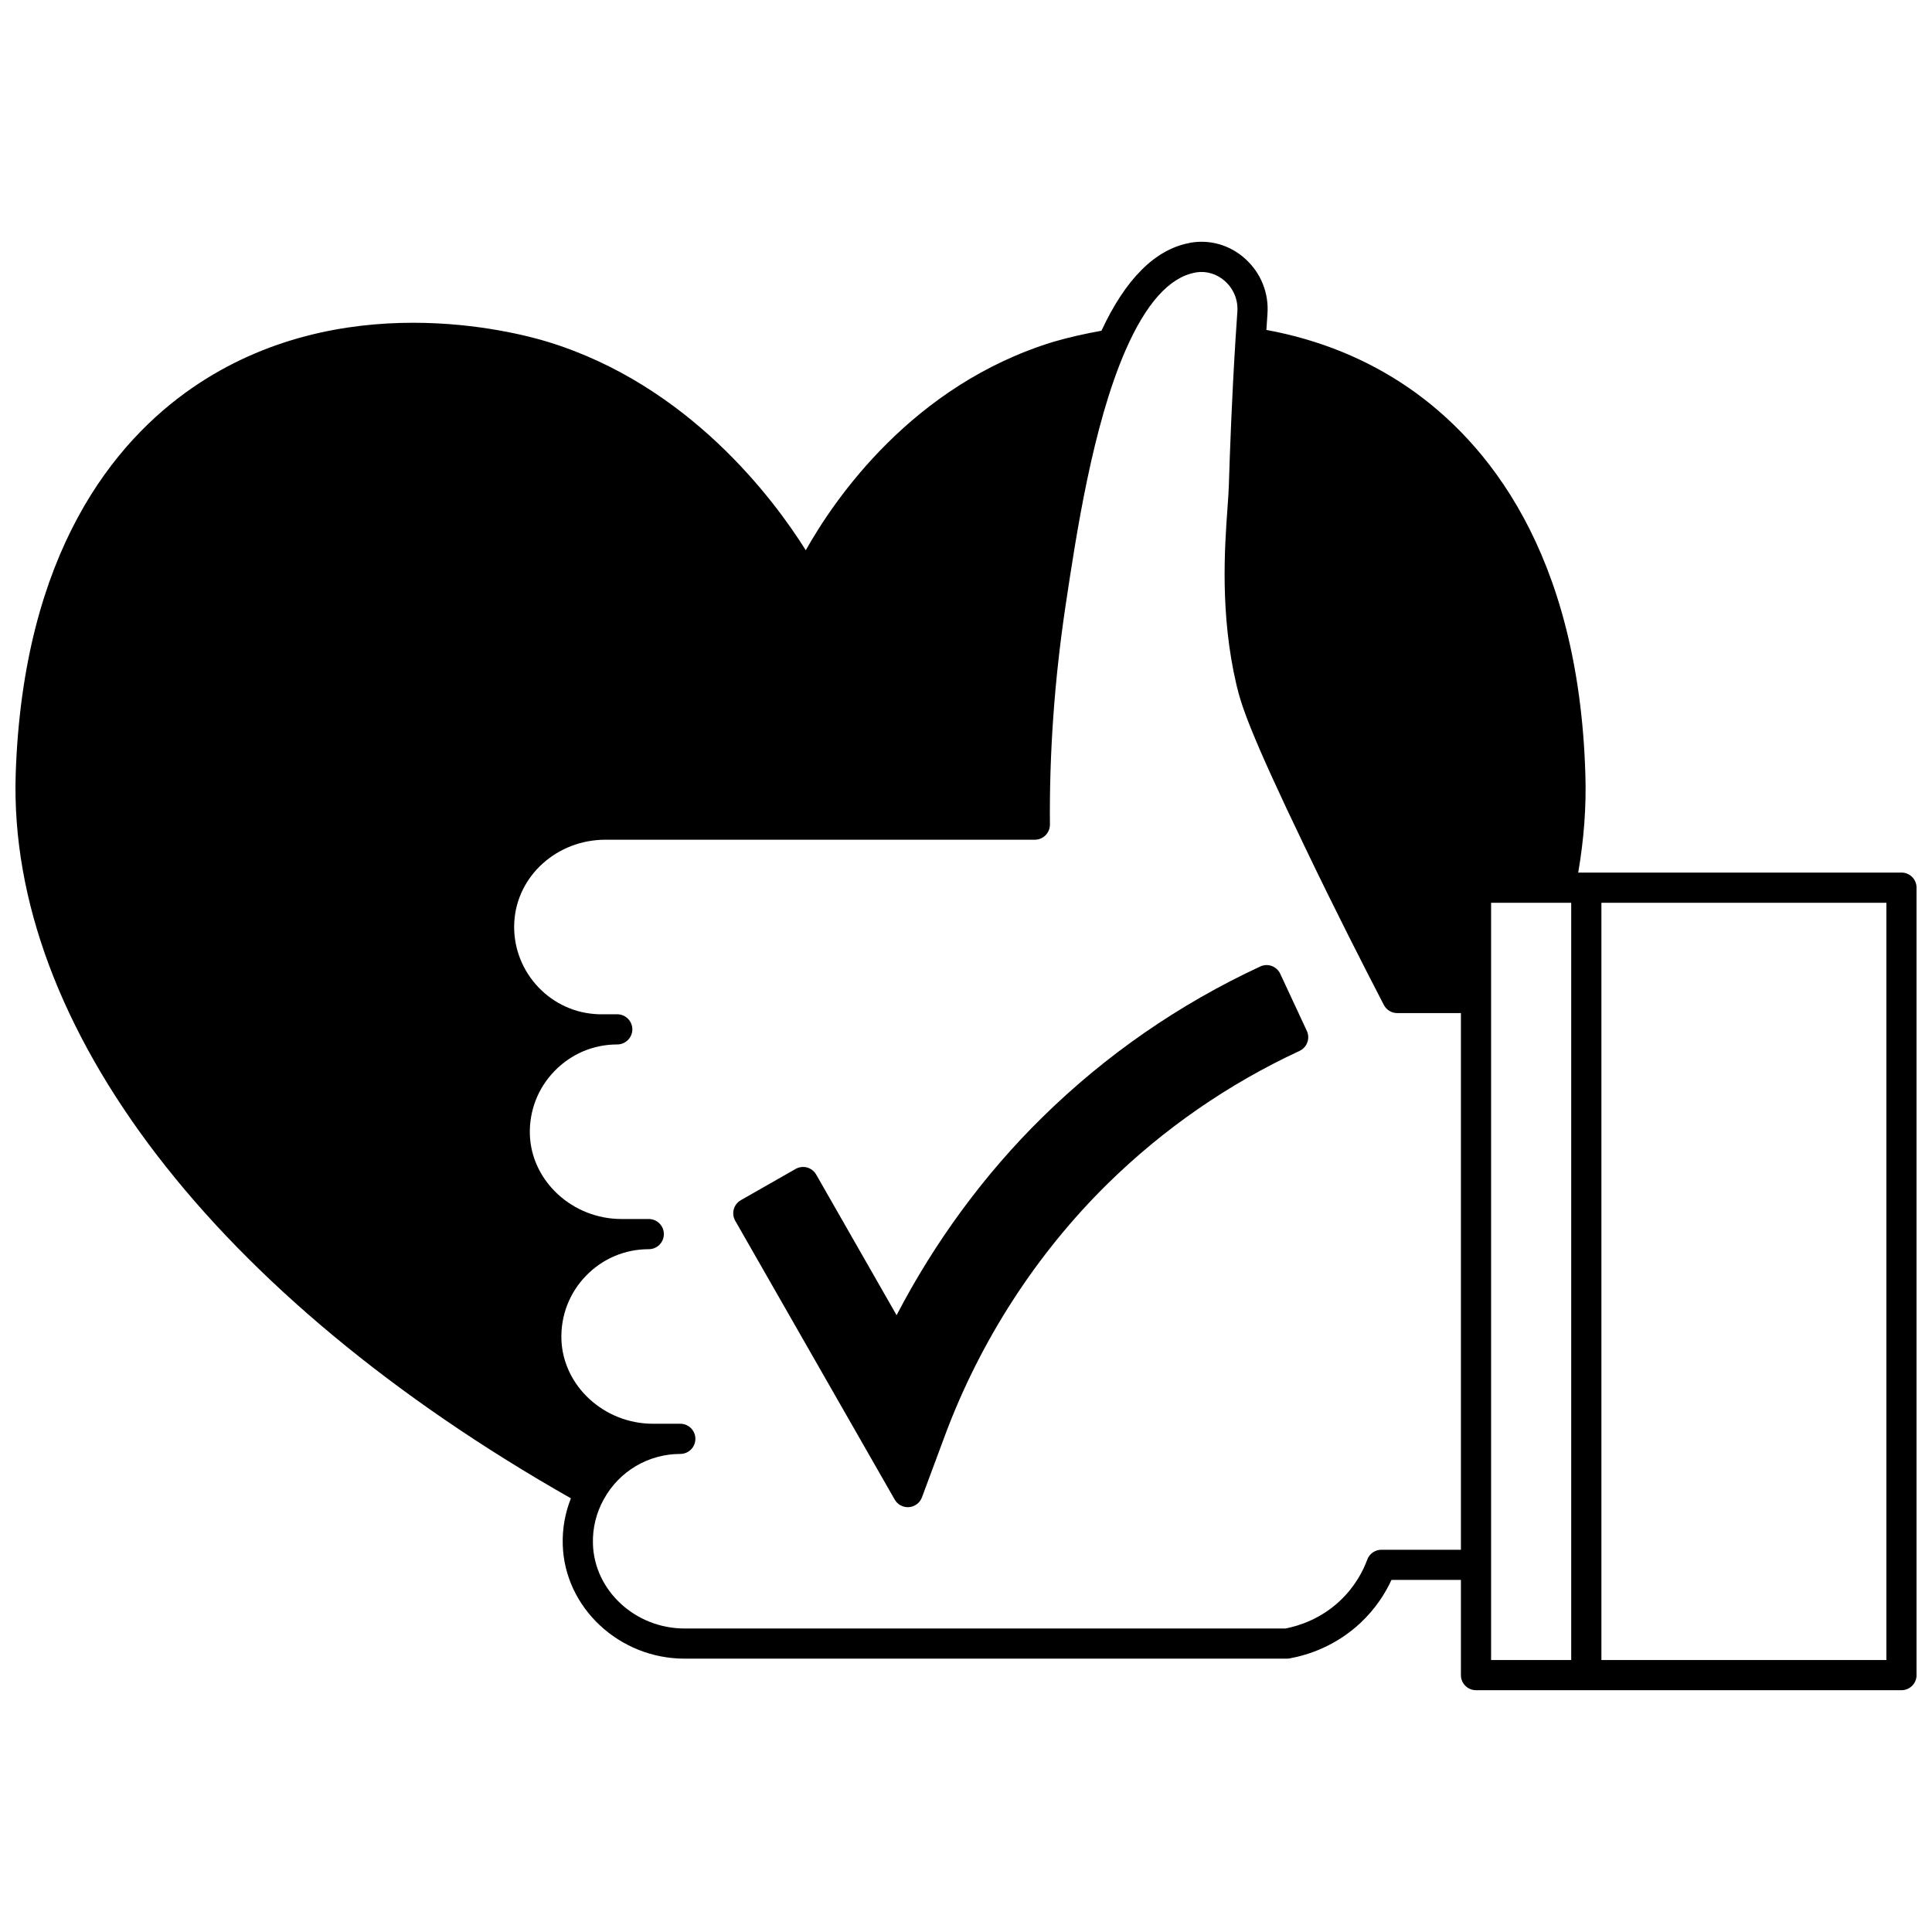
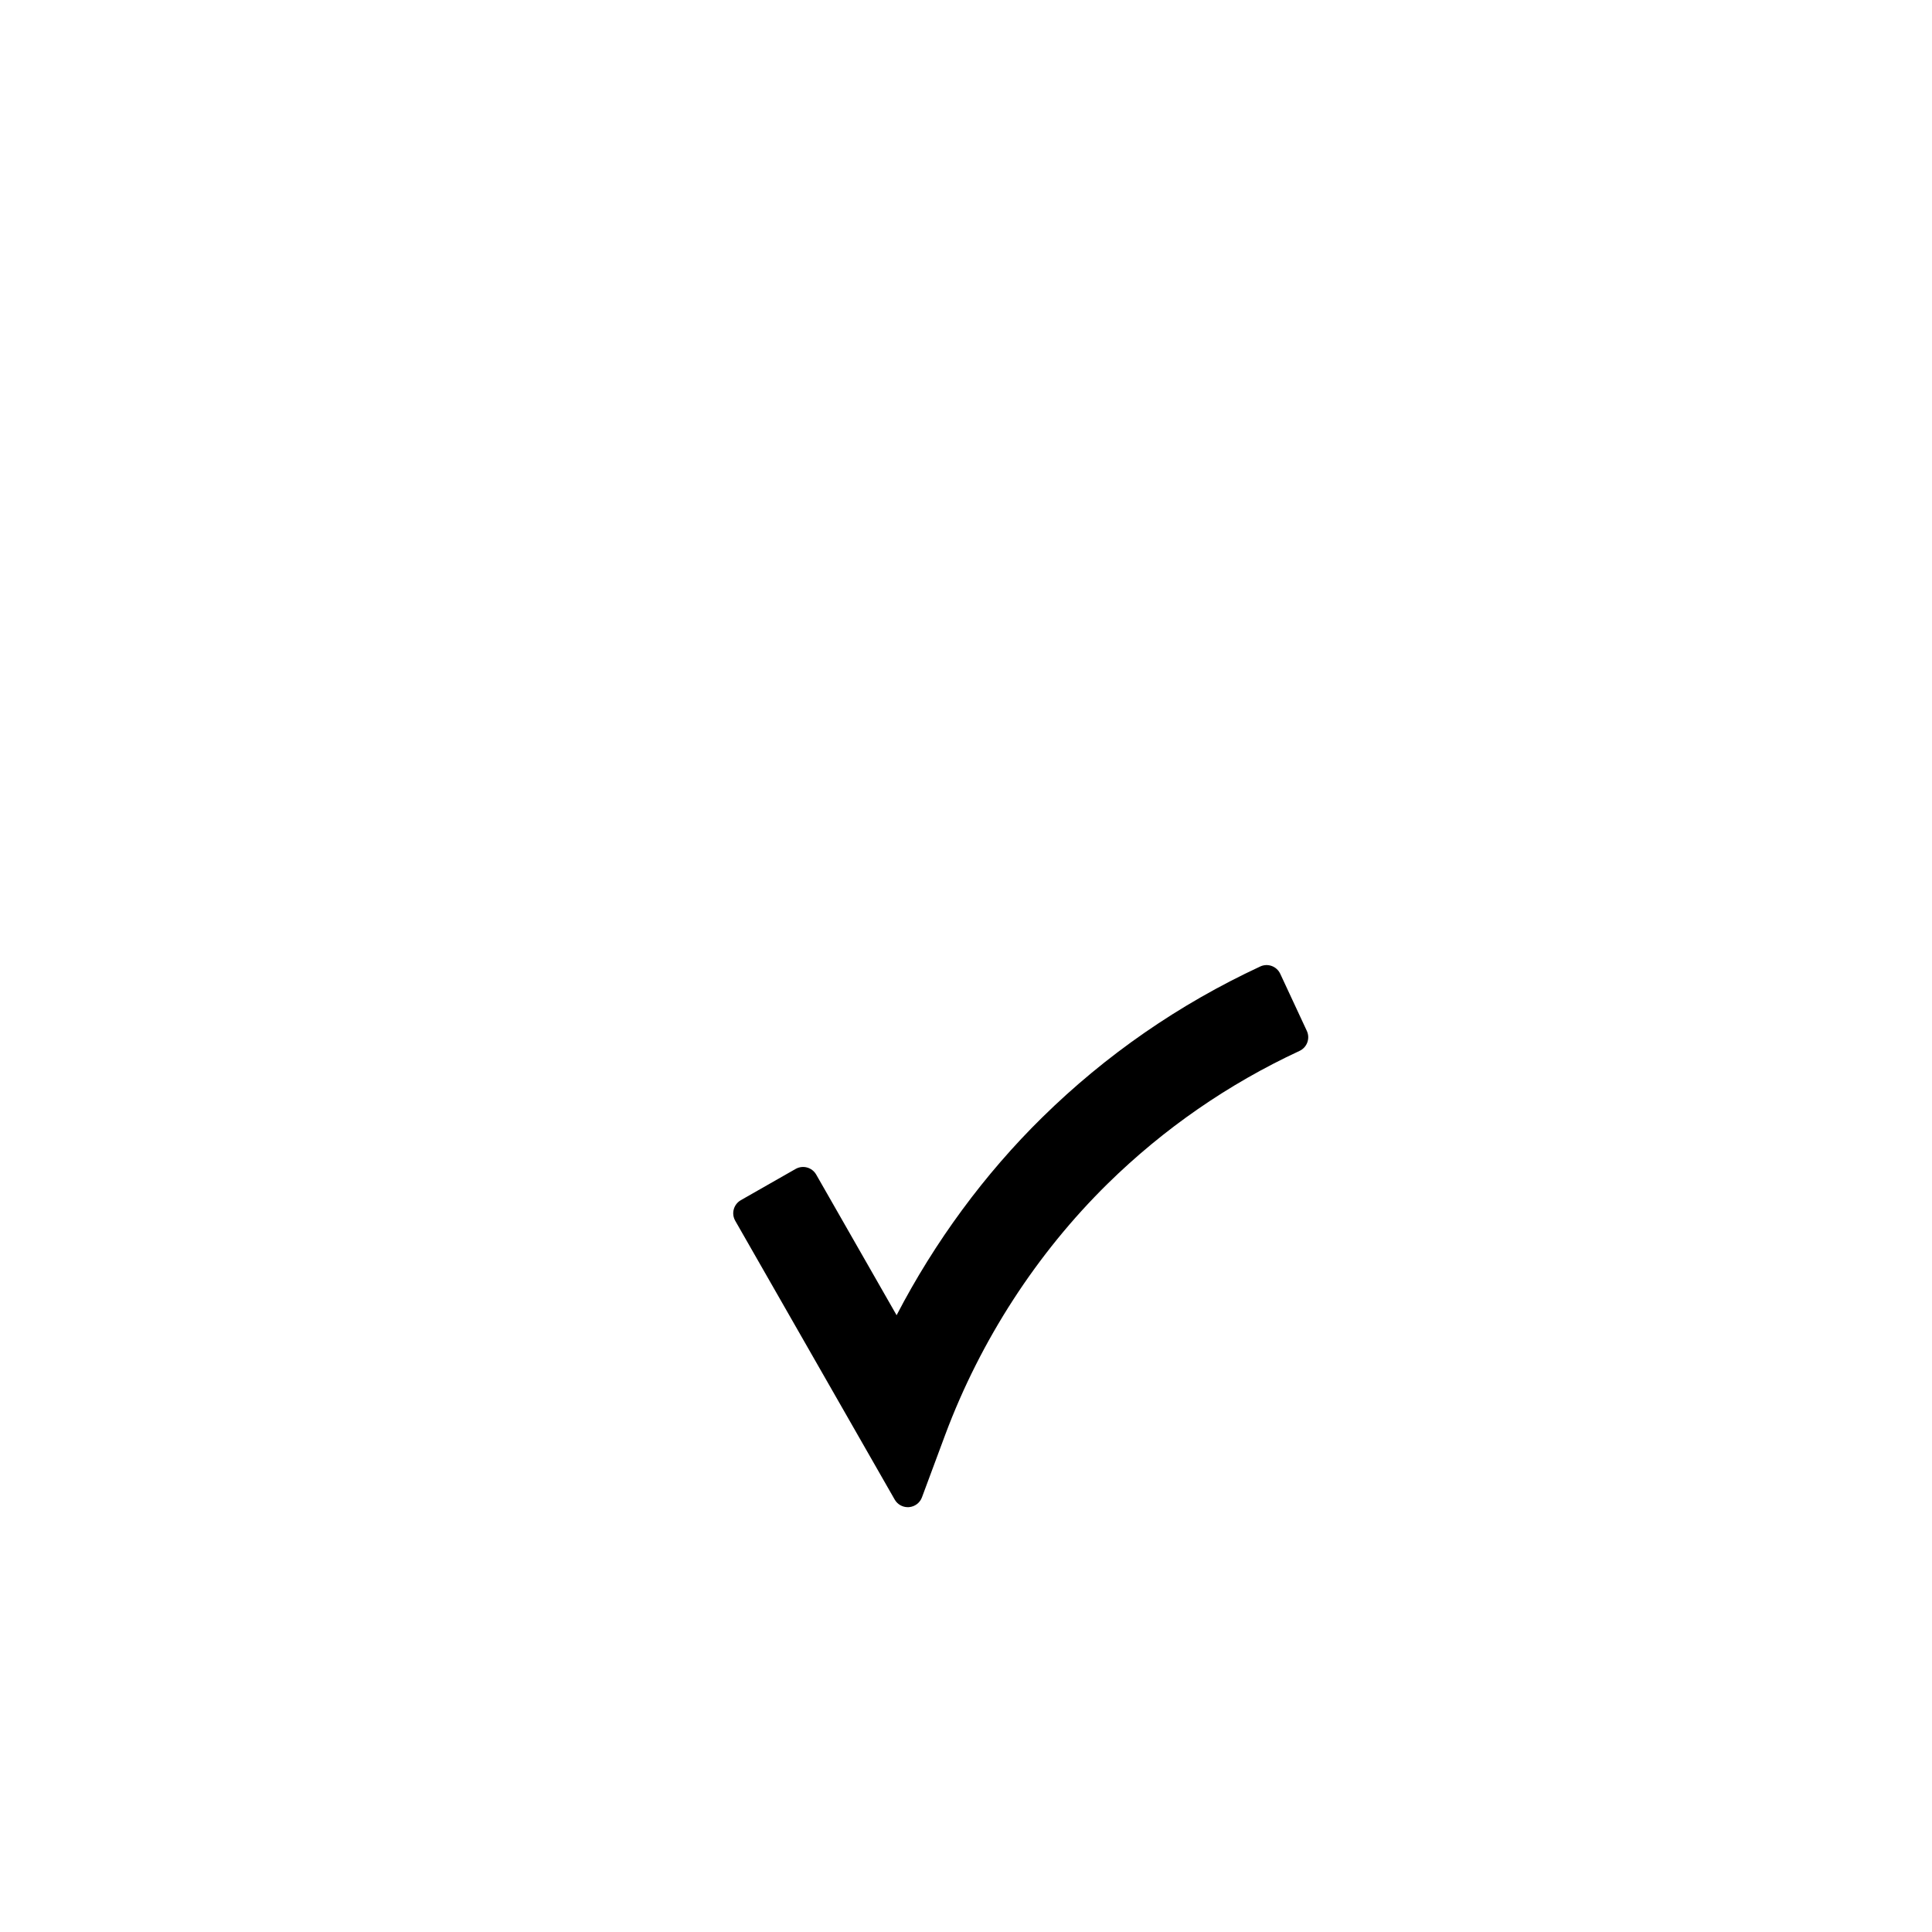
<svg xmlns="http://www.w3.org/2000/svg" width="800px" height="800px" version="1.1" viewBox="144 144 512 512">
  <defs>
    <clipPath id="a">
-       <path d="m148.09 208h503.81v384h-503.81z" />
-     </clipPath>
+       </clipPath>
  </defs>
  <g clip-path="url(#a)">
    <path d="m647.91 375.25h-85.668c1.5-8.727 2.176-17.453 1.898-25.988-1.758-59.148-26.371-88.34-46.707-102.41-11.148-7.691-23.867-12.852-37.828-15.418 0.094-1.402 0.176-2.781 0.285-4.231 0.402-5.562-1.75-10.898-5.914-14.645-4.019-3.617-9.324-5.16-14.578-4.219v0.004c-0.129 0.023-0.258 0.051-0.383 0.09-9.027 1.773-16.789 9.629-23.117 23.215-4.414 0.801-8.695 1.754-12.785 2.953-37.32 11.438-57.938 41.625-65.574 55.219-8.43-13.449-30.926-43.758-68.348-55.219-8.867-2.715-55.07-14.875-94.332 12.25-20.23 13.996-44.75 43.098-46.703 102.4-2.059 66.805 52.891 138.32 147.14 191.82-1.547 3.898-2.297 8.094-2.16 12.336 0.492 16.625 14.965 30.152 32.262 30.152h159.66c0.242 0 0.488-0.02 0.723-0.066 4.93-0.91 12.18-3.269 18.719-9.367 4.125-3.859 6.688-8.031 8.254-11.434h18.402v25.23c0 2.207 1.793 4 4 4h112.75c2.207 0 4-1.793 4-4v-208.68c0-2.215-1.789-4.004-3.996-4.004zm-137.82 179.45c-1.68 0-3.18 1.047-3.754 2.621-1.055 2.879-3.176 7.117-7.289 10.965-4.973 4.637-10.492 6.519-14.363 7.285h-159.28c-13.02 0-23.906-10.043-24.27-22.398-0.133-4.141 0.855-8.219 2.871-11.832 4.043-7.422 11.816-12.031 20.281-12.031 2.207 0 4-1.793 4-4 0-2.207-1.793-4-4-4h-7.238c-12.988 0-23.875-10.047-24.27-22.387-0.18-6.34 2.144-12.328 6.547-16.855 4.398-4.527 10.297-7.016 16.605-7.016 2.207 0 4-1.793 4-4s-1.793-4-4-4h-7.238c-12.988 0-23.875-10.047-24.273-22.387-0.18-6.328 2.148-12.32 6.559-16.852 4.402-4.527 10.297-7.019 16.598-7.019 2.207 0 4-1.793 4-4s-1.793-4-4-4h-4.16c-0.574 0-1.109 0.008-1.824-0.066-12.48-0.926-22.031-11.879-21.297-24.41 0.703-12.215 11.316-21.781 24.156-21.781h113.79c1.066 0 2.086-0.422 2.84-1.184 0.75-0.754 1.168-1.785 1.16-2.852-0.176-18.875 1.207-38.32 4.113-57.785 2.863-19.059 7.184-47.867 15.941-67.926 5.414-12.375 11.609-19.289 18.414-20.539 0.105-0.02 0.207-0.043 0.312-0.07 2.707-0.422 5.481 0.414 7.606 2.324 2.312 2.082 3.512 5.043 3.285 8.113-0.188 2.516-0.34 4.961-0.492 7.367l-0.031 0.52c-0.973 15.688-1.453 29.191-1.727 38.004-0.043 1.645-0.195 3.711-0.367 6.137-0.75 10.527-2.012 28.152 2.391 46.902 1.277 5.422 3.617 12.785 18.121 42.918 8.293 17.301 15.543 31.457 20.926 41.855 0.688 1.328 2.059 2.16 3.551 2.16h16.875v142.22zm29.066 4v-175.45h21.23v200.68h-21.23zm104.76 25.227h-75.527v-200.68h75.527z" />
  </g>
  <path d="m483.28 402.07c-0.93-2.004-3.316-2.875-5.309-1.938-21.512 10-40.934 23.445-57.73 39.957-15.289 14.996-28.543 33.016-38.633 52.457l-21.309-37.273c-1.094-1.914-3.527-2.582-5.453-1.492l-14.516 8.277c-0.918 0.523-1.594 1.395-1.875 2.418-0.281 1.023-0.141 2.113 0.387 3.039l42.262 73.891c0.715 1.25 2.043 2.012 3.469 2.012 0.109 0 0.219-0.004 0.328-0.012 1.547-0.129 2.883-1.137 3.422-2.59l6.195-16.664c9.352-24.996 24.234-47.988 43.039-66.477 14.832-14.559 31.934-26.395 50.824-35.172 0.965-0.449 1.707-1.254 2.07-2.254 0.363-0.996 0.316-2.094-0.133-3.059z" />
</svg>